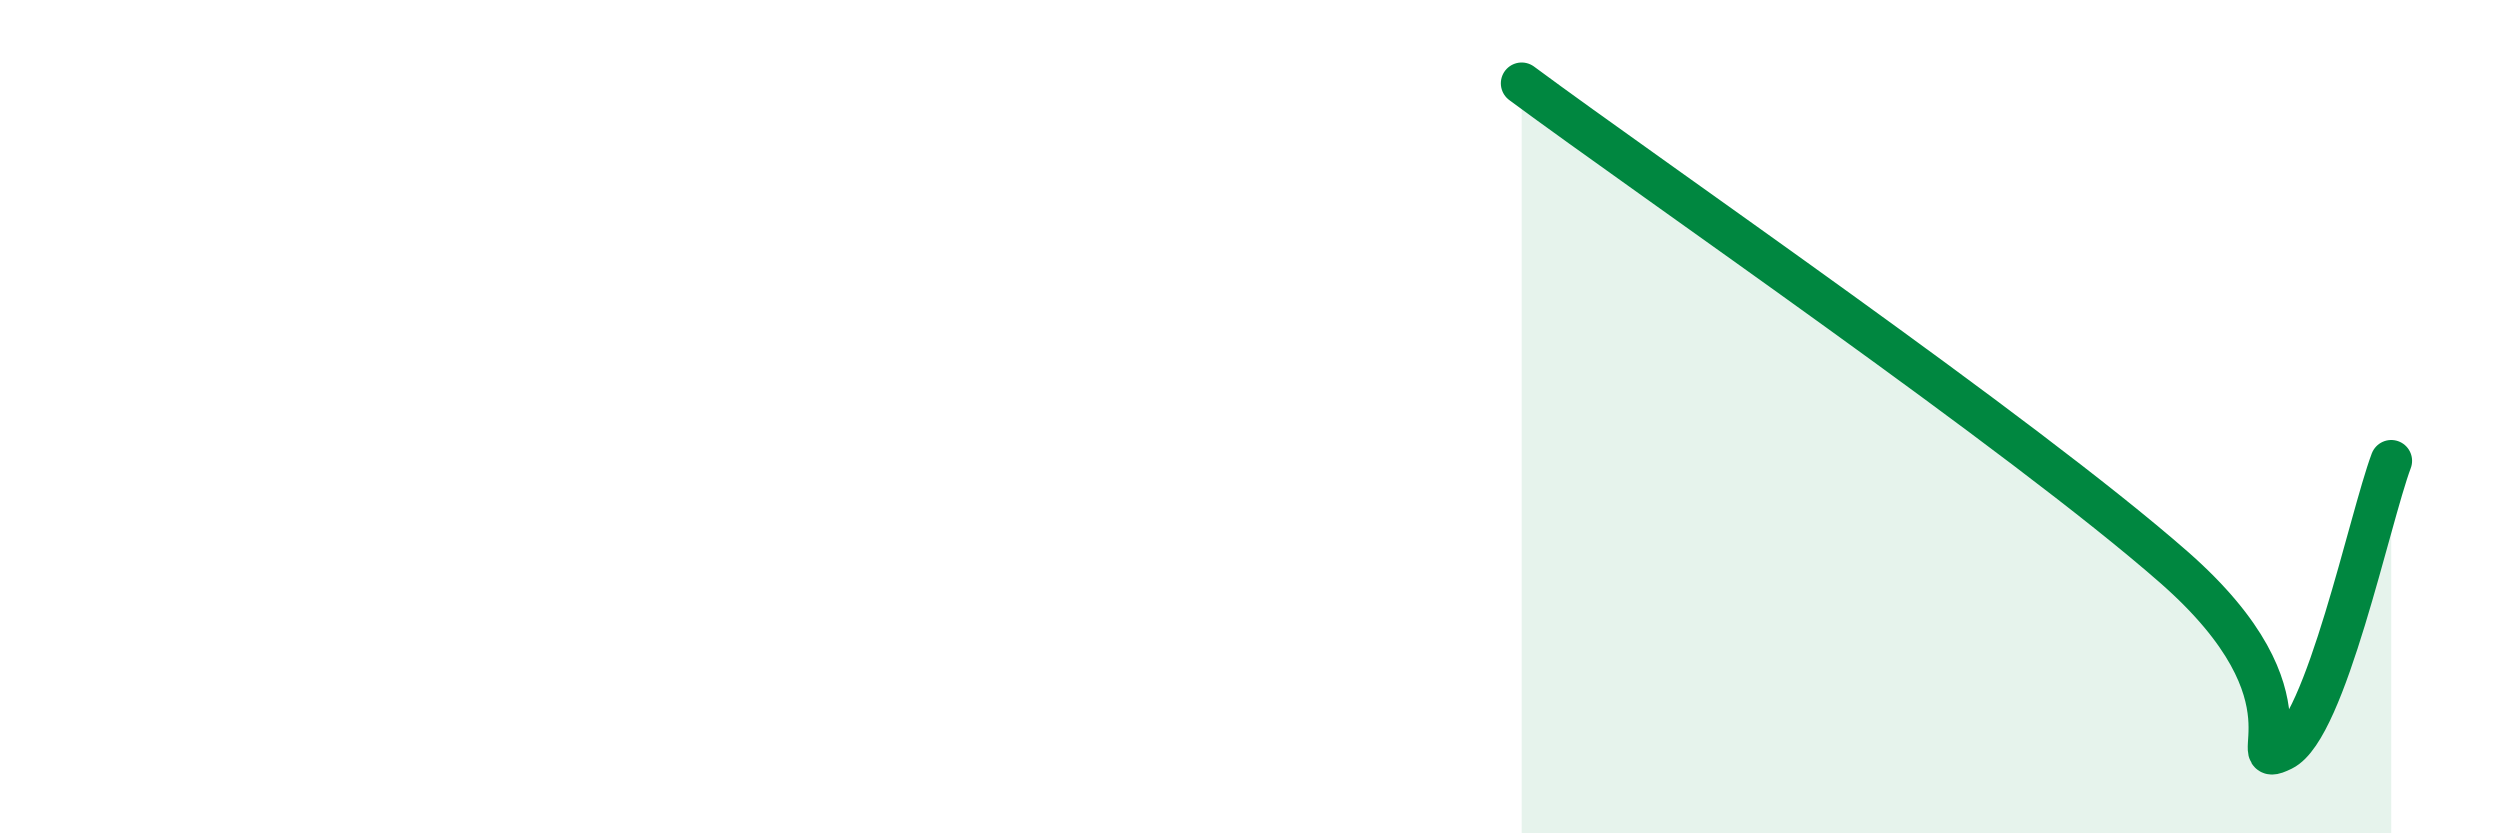
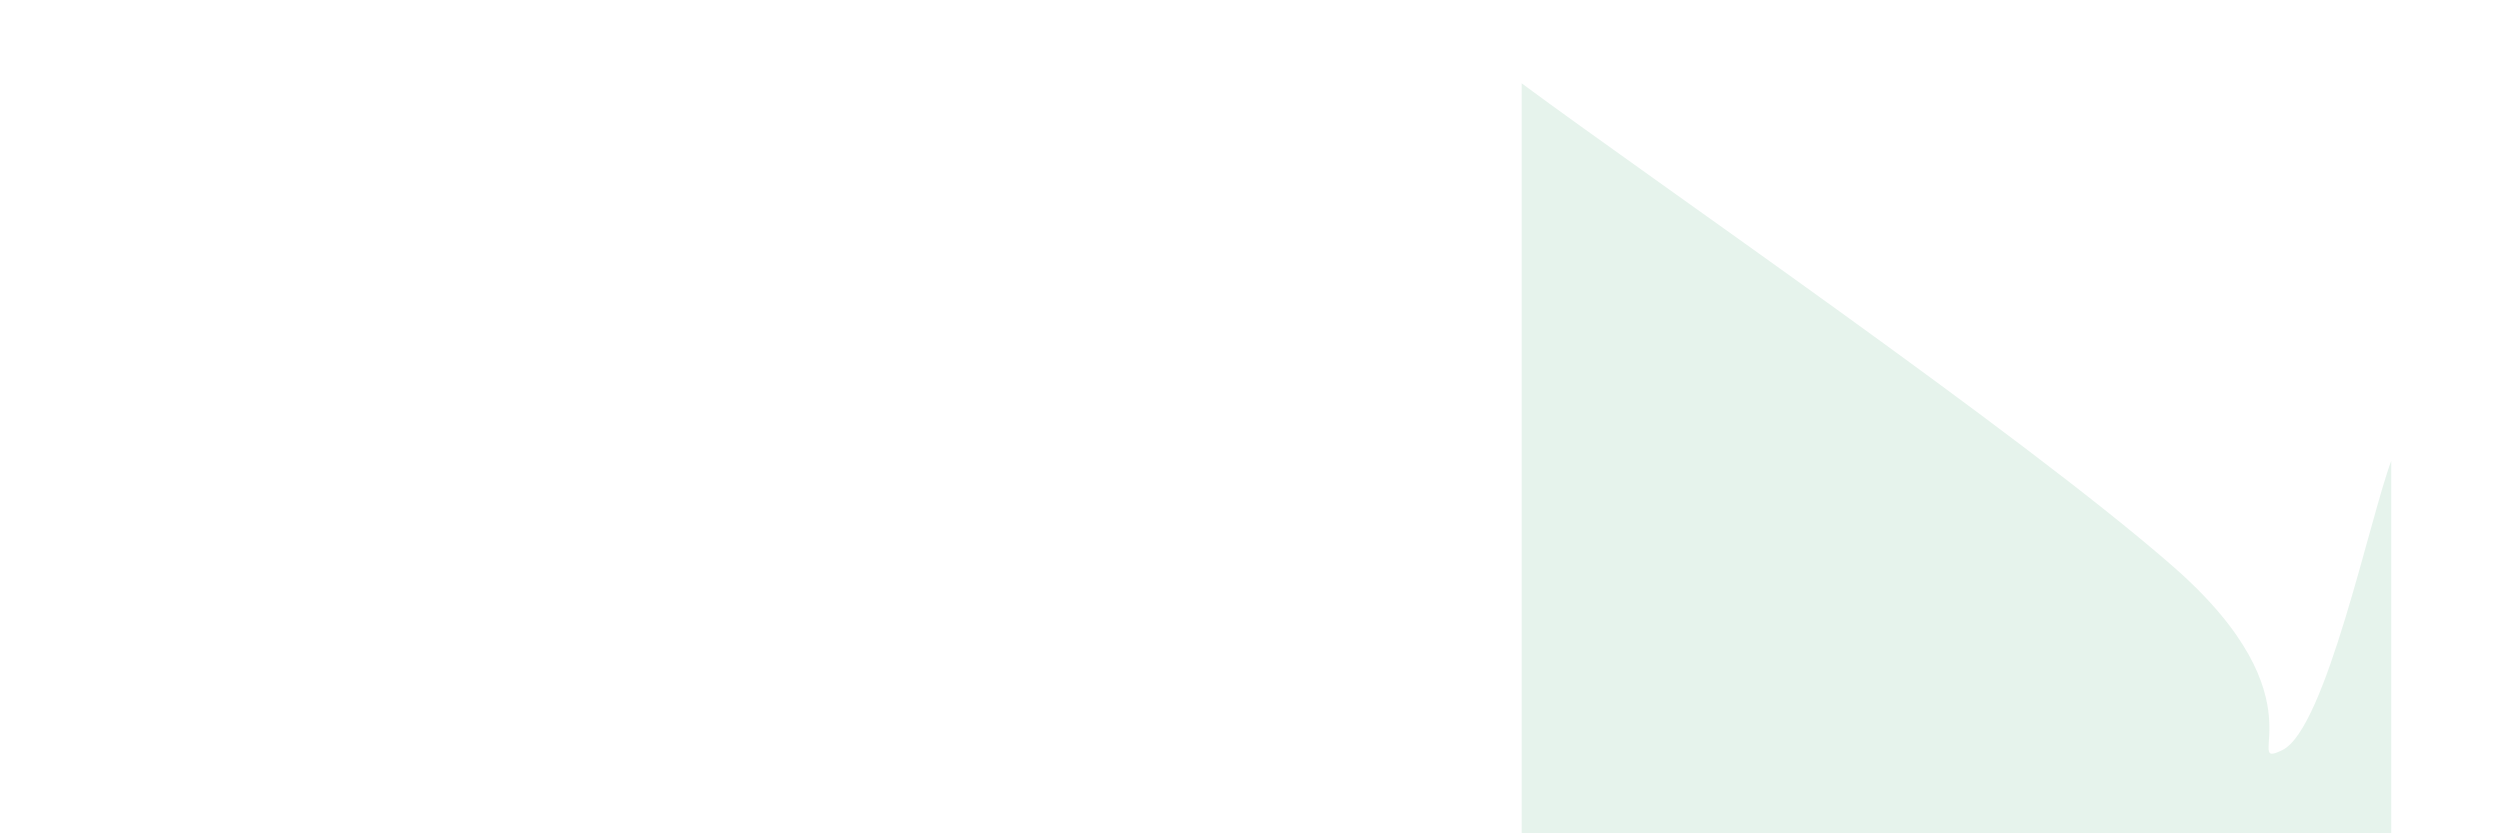
<svg xmlns="http://www.w3.org/2000/svg" width="60" height="20" viewBox="0 0 60 20">
  <path d="M 36.52,2 C 39.65,4.32 48.52,10.41 52.17,13.61 C 55.82,16.81 53.74,18.51 54.78,18 C 55.82,17.49 56.87,12.45 57.39,11.06L57.39 20L36.52 20Z" fill="#008740" opacity="0.1" stroke-linecap="round" stroke-linejoin="round" />
-   <path d="M 36.52,2 C 39.65,4.32 48.52,10.41 52.17,13.61 C 55.82,16.81 53.74,18.51 54.78,18 C 55.82,17.49 56.87,12.45 57.39,11.06" stroke="#008740" stroke-width="1" fill="none" stroke-linecap="round" stroke-linejoin="round" />
</svg>